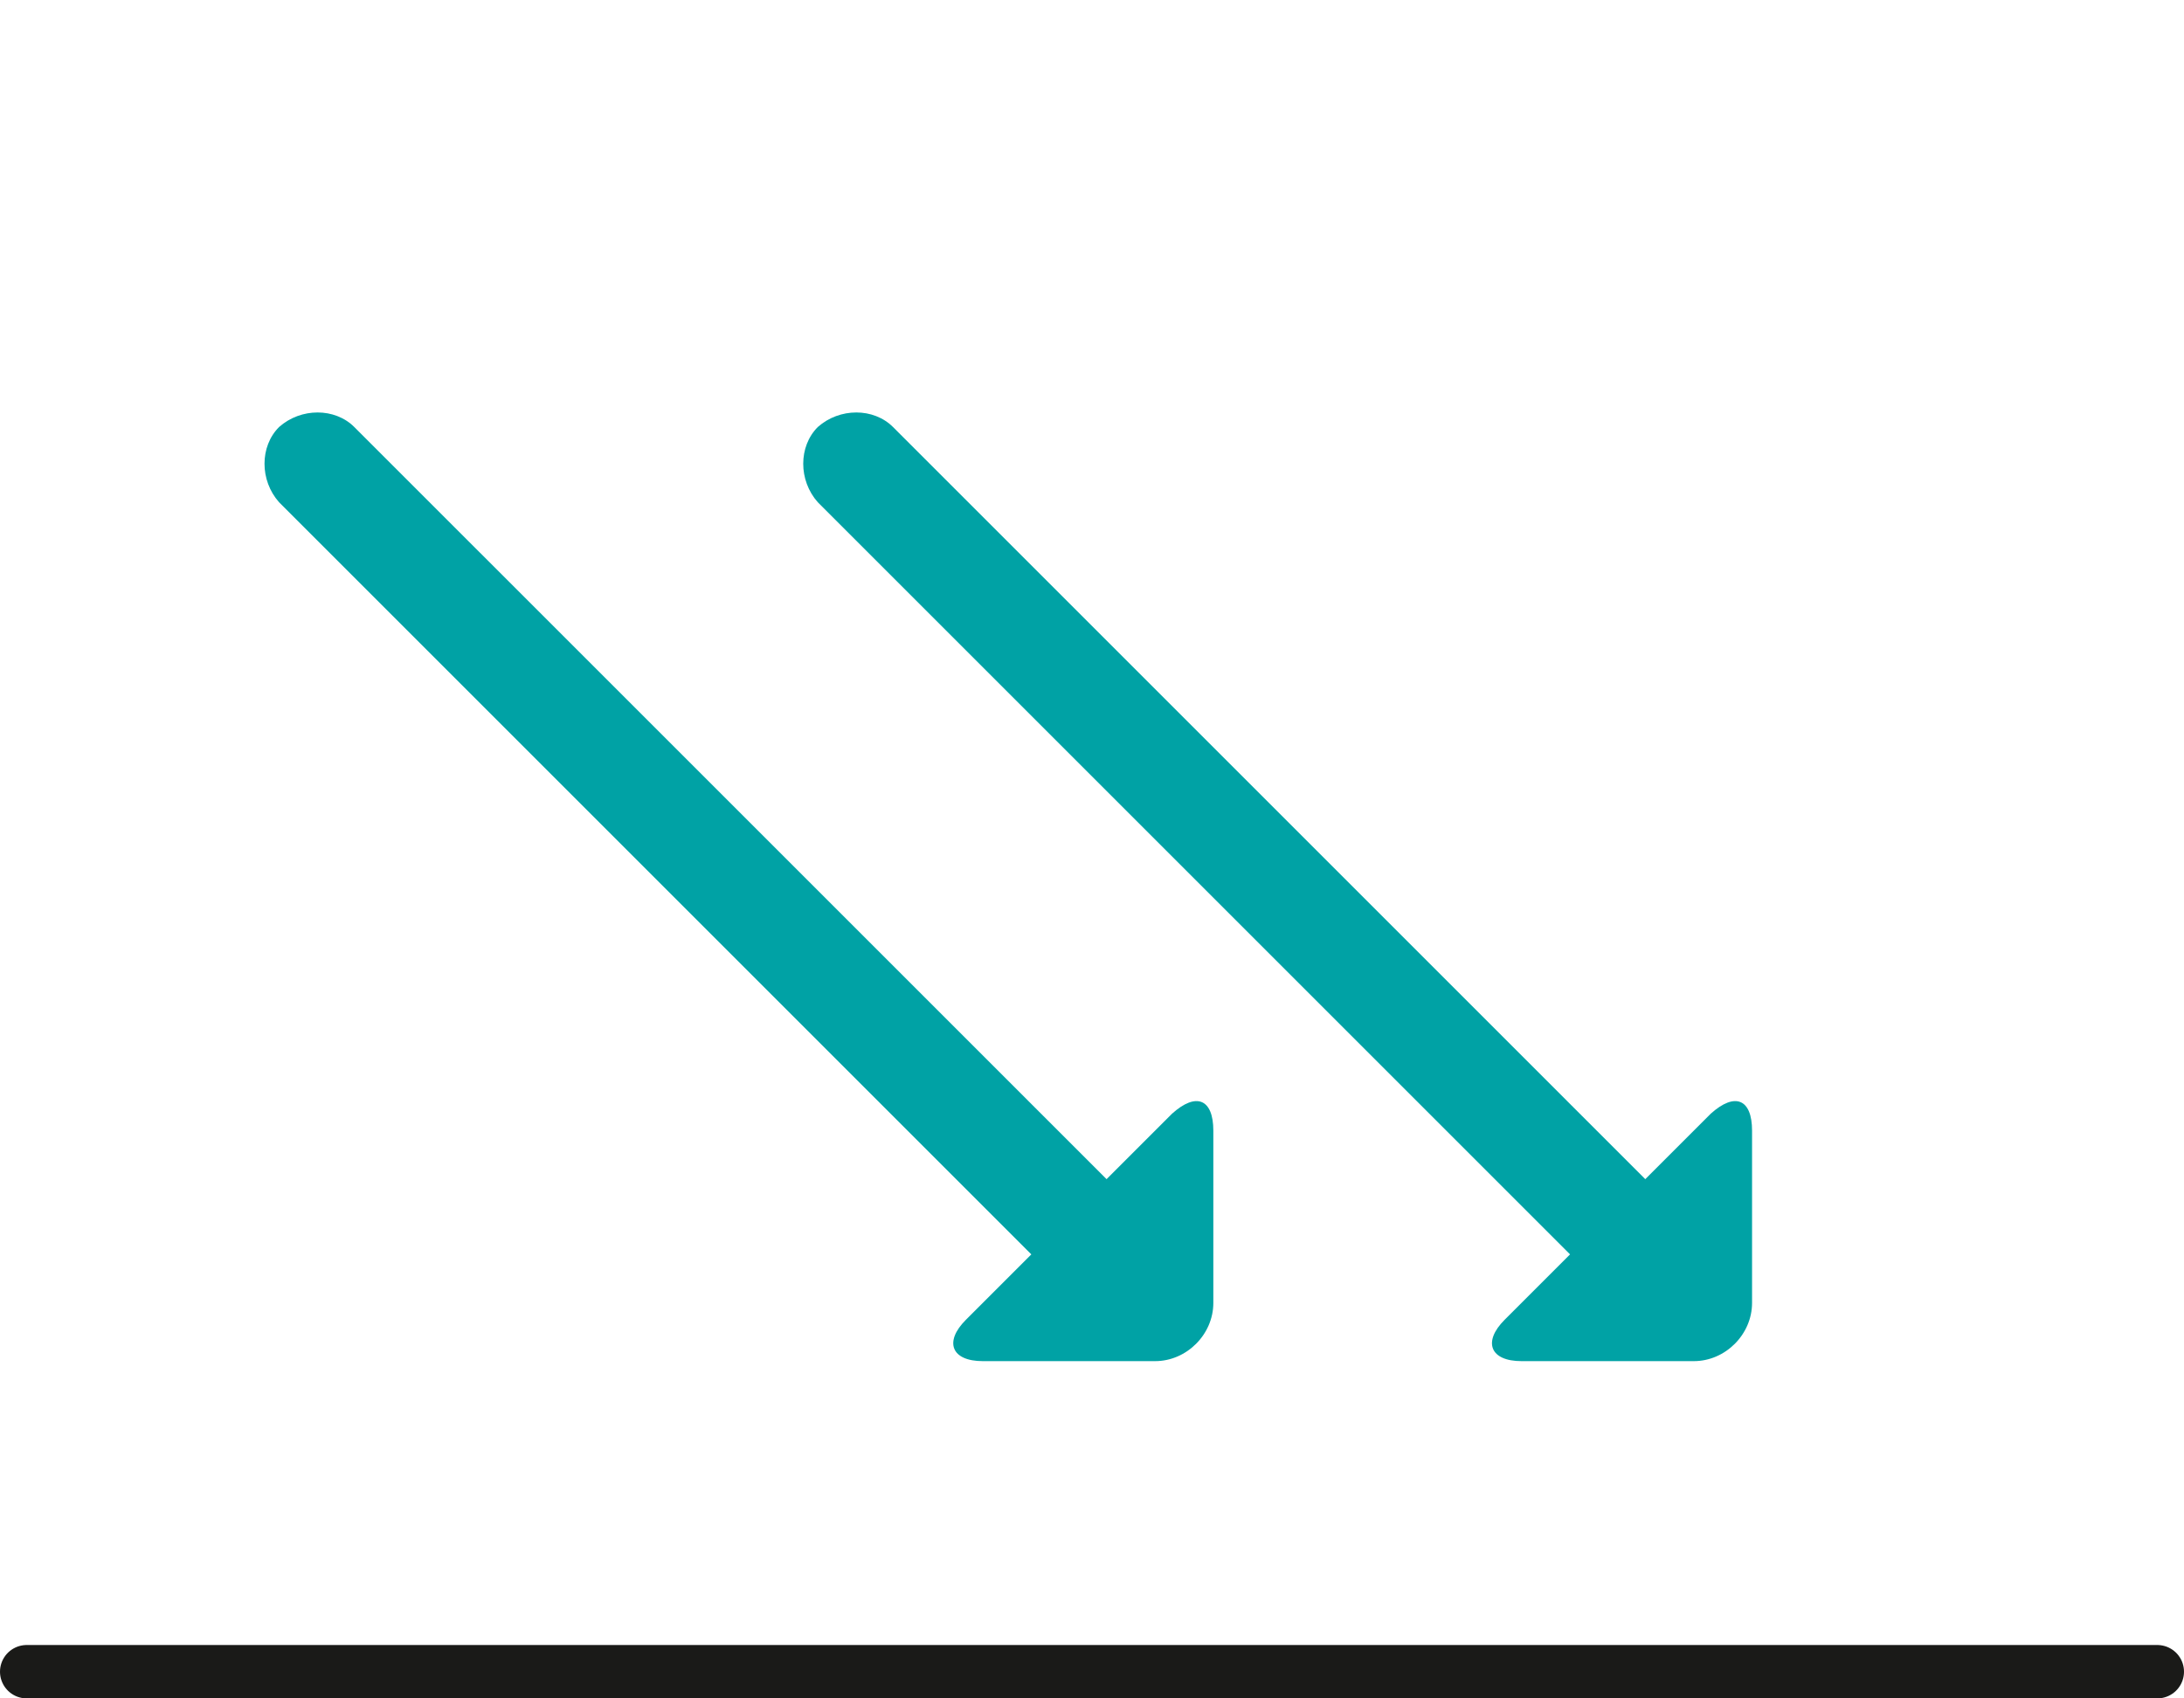
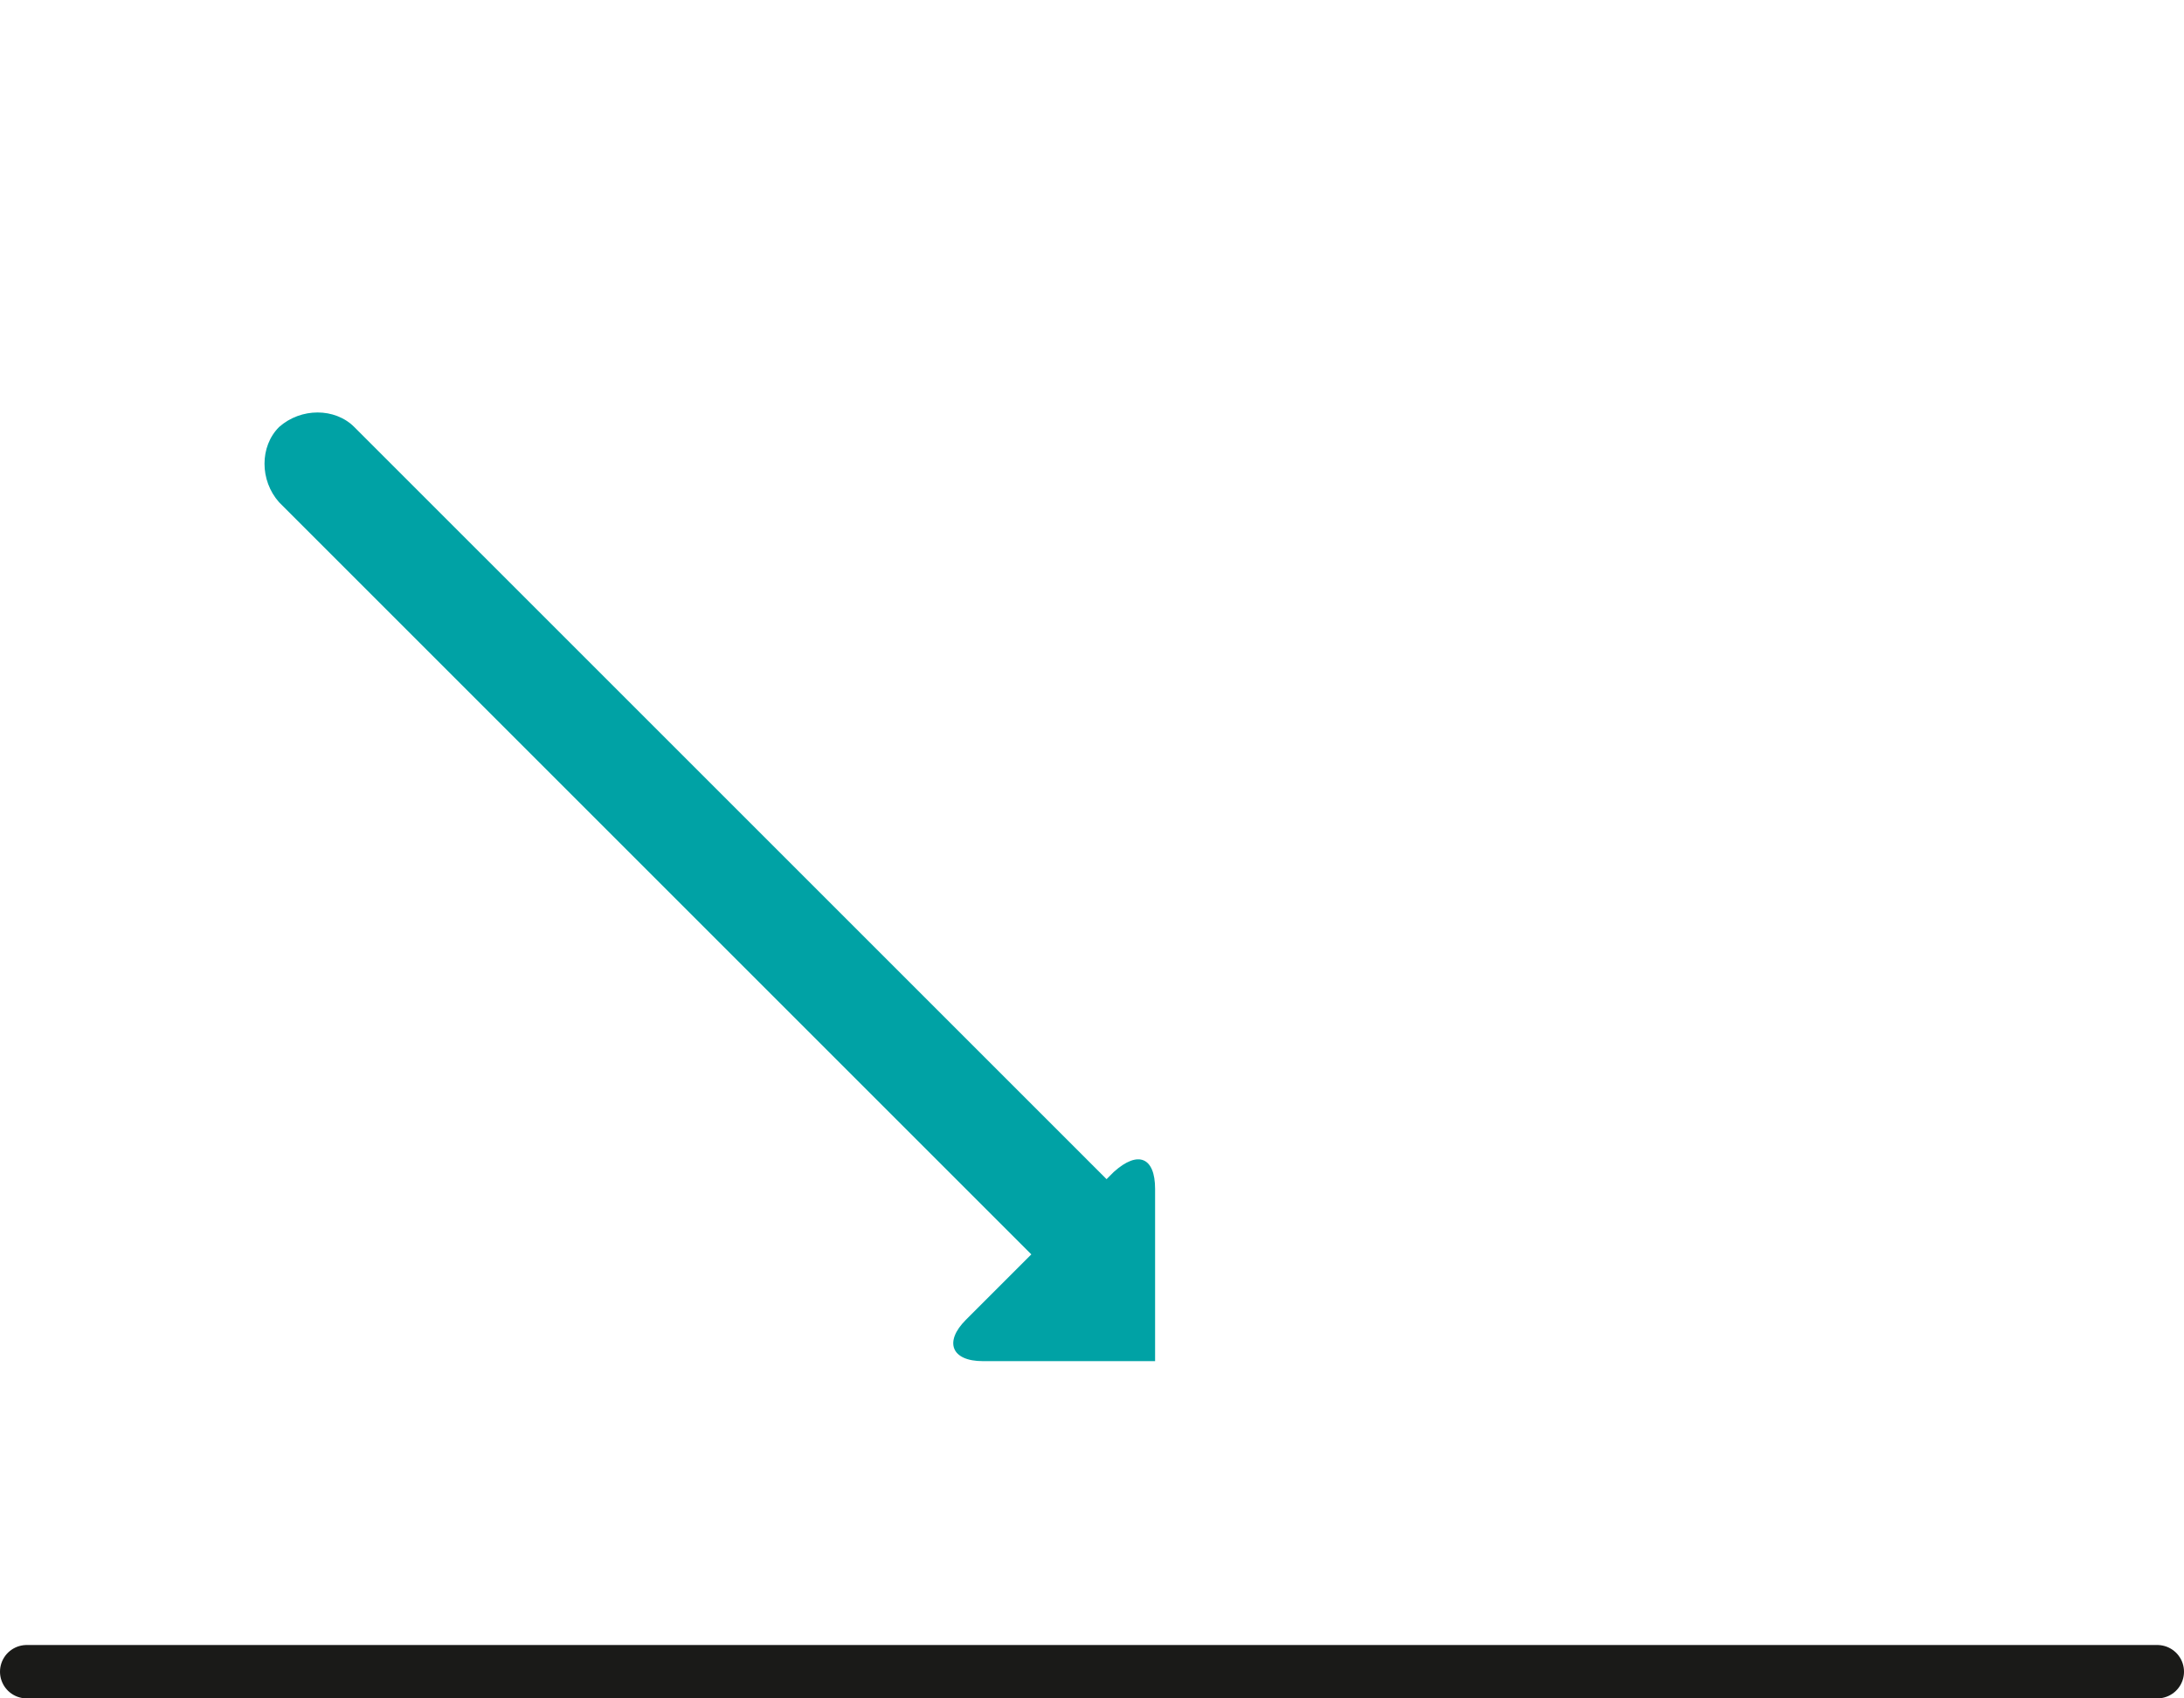
<svg xmlns="http://www.w3.org/2000/svg" id="Pfade__x2B__Flächen" width="90" height="70" version="1.1" viewBox="0 0 90 70">
  <defs>
    <style>
      .st0 {
        fill: none;
        stroke: #1a1a18;
        stroke-linecap: round;
        stroke-linejoin: round;
        stroke-width: 2.2px;
      }

      .st1 {
        fill: #00a2a5;
      }
    </style>
  </defs>
-   <path class="st1" d="M70.5,45.9l-2.7,2.7-31-31c-.8-.8-2.2-.8-3.1,0-.8.8-.8,2.2,0,3.1l31,31-2.7,2.7c-.9.9-.6,1.7.7,1.7h7.1c1.3,0,2.4-1.1,2.4-2.4v-7.1c0-1.3-.7-1.6-1.7-.7Z" />
-   <path class="st1" d="M48.3,45.9l-2.7,2.7L14.6,17.6c-.8-.8-2.2-.8-3.1,0-.8.8-.8,2.2,0,3.1l31,31-2.7,2.7c-.9.9-.6,1.7.7,1.7h7.1c1.3,0,2.4-1.1,2.4-2.4v-7.1c0-1.3-.7-1.6-1.7-.7Z" />
+   <path class="st1" d="M48.3,45.9l-2.7,2.7L14.6,17.6c-.8-.8-2.2-.8-3.1,0-.8.8-.8,2.2,0,3.1l31,31-2.7,2.7c-.9.9-.6,1.7.7,1.7h7.1v-7.1c0-1.3-.7-1.6-1.7-.7Z" />
  <line class="st0" x1="88.9" y1="68.9" x2="1.1" y2="68.9" />
</svg>